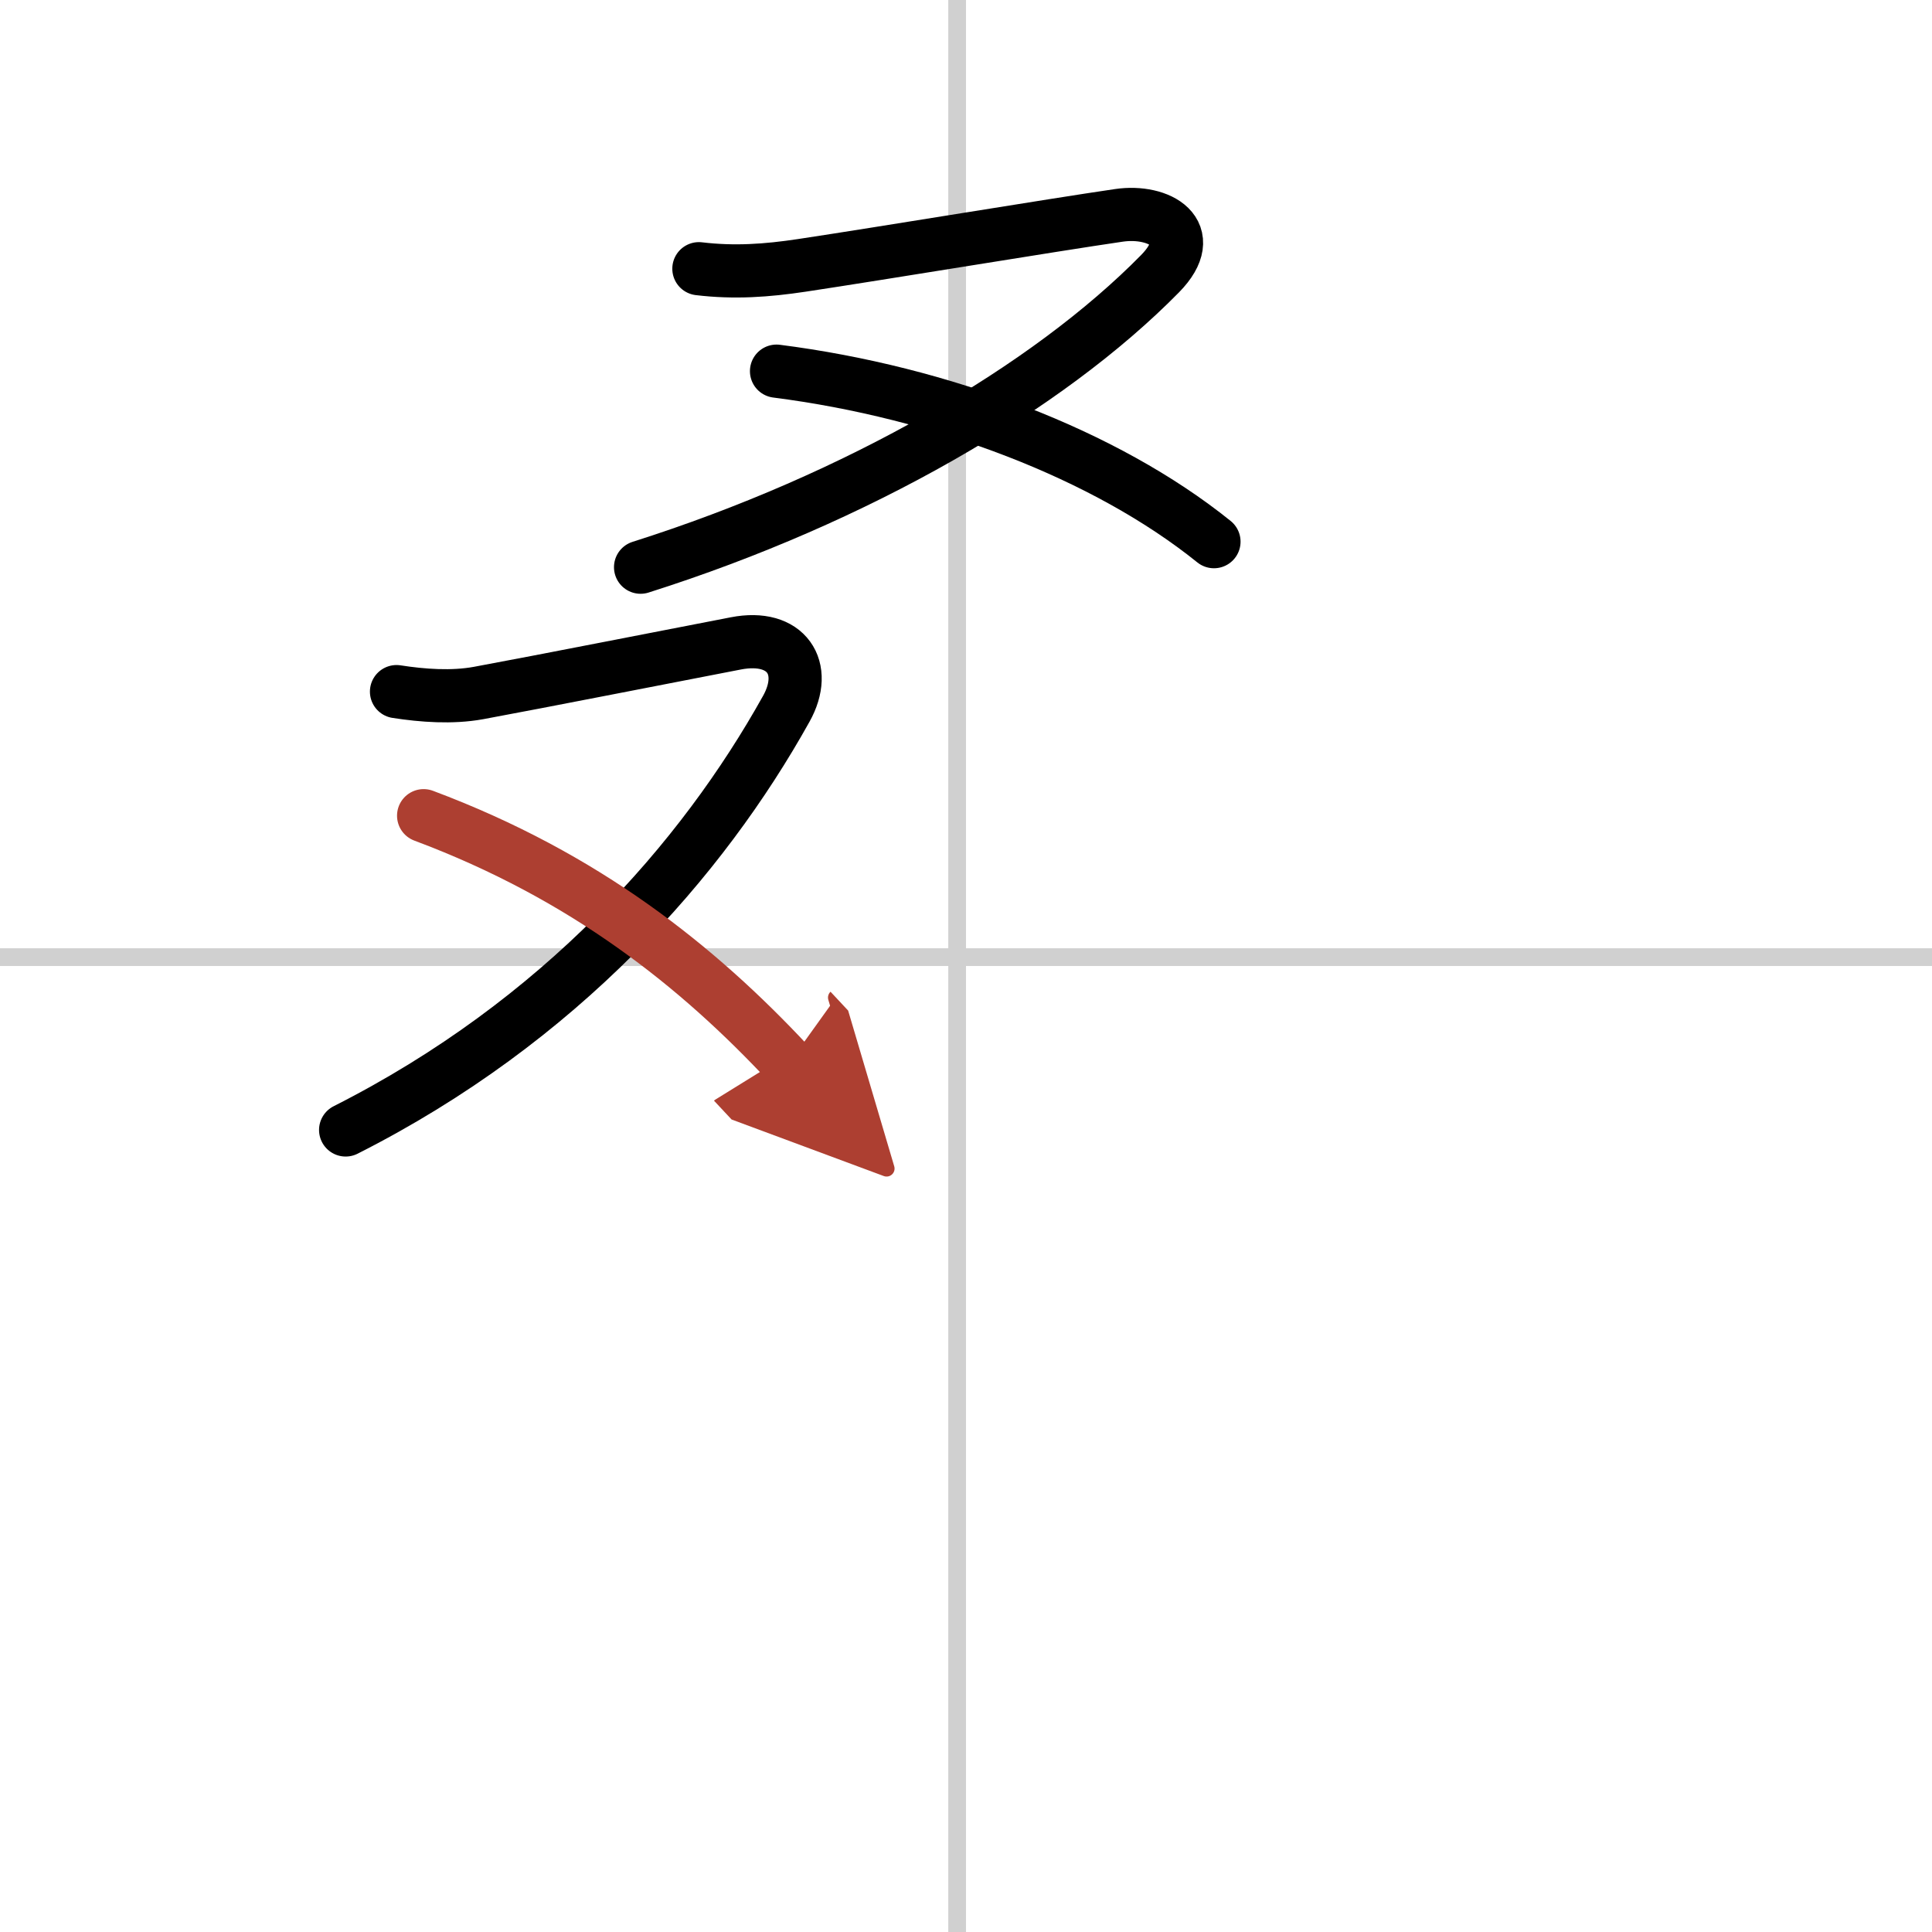
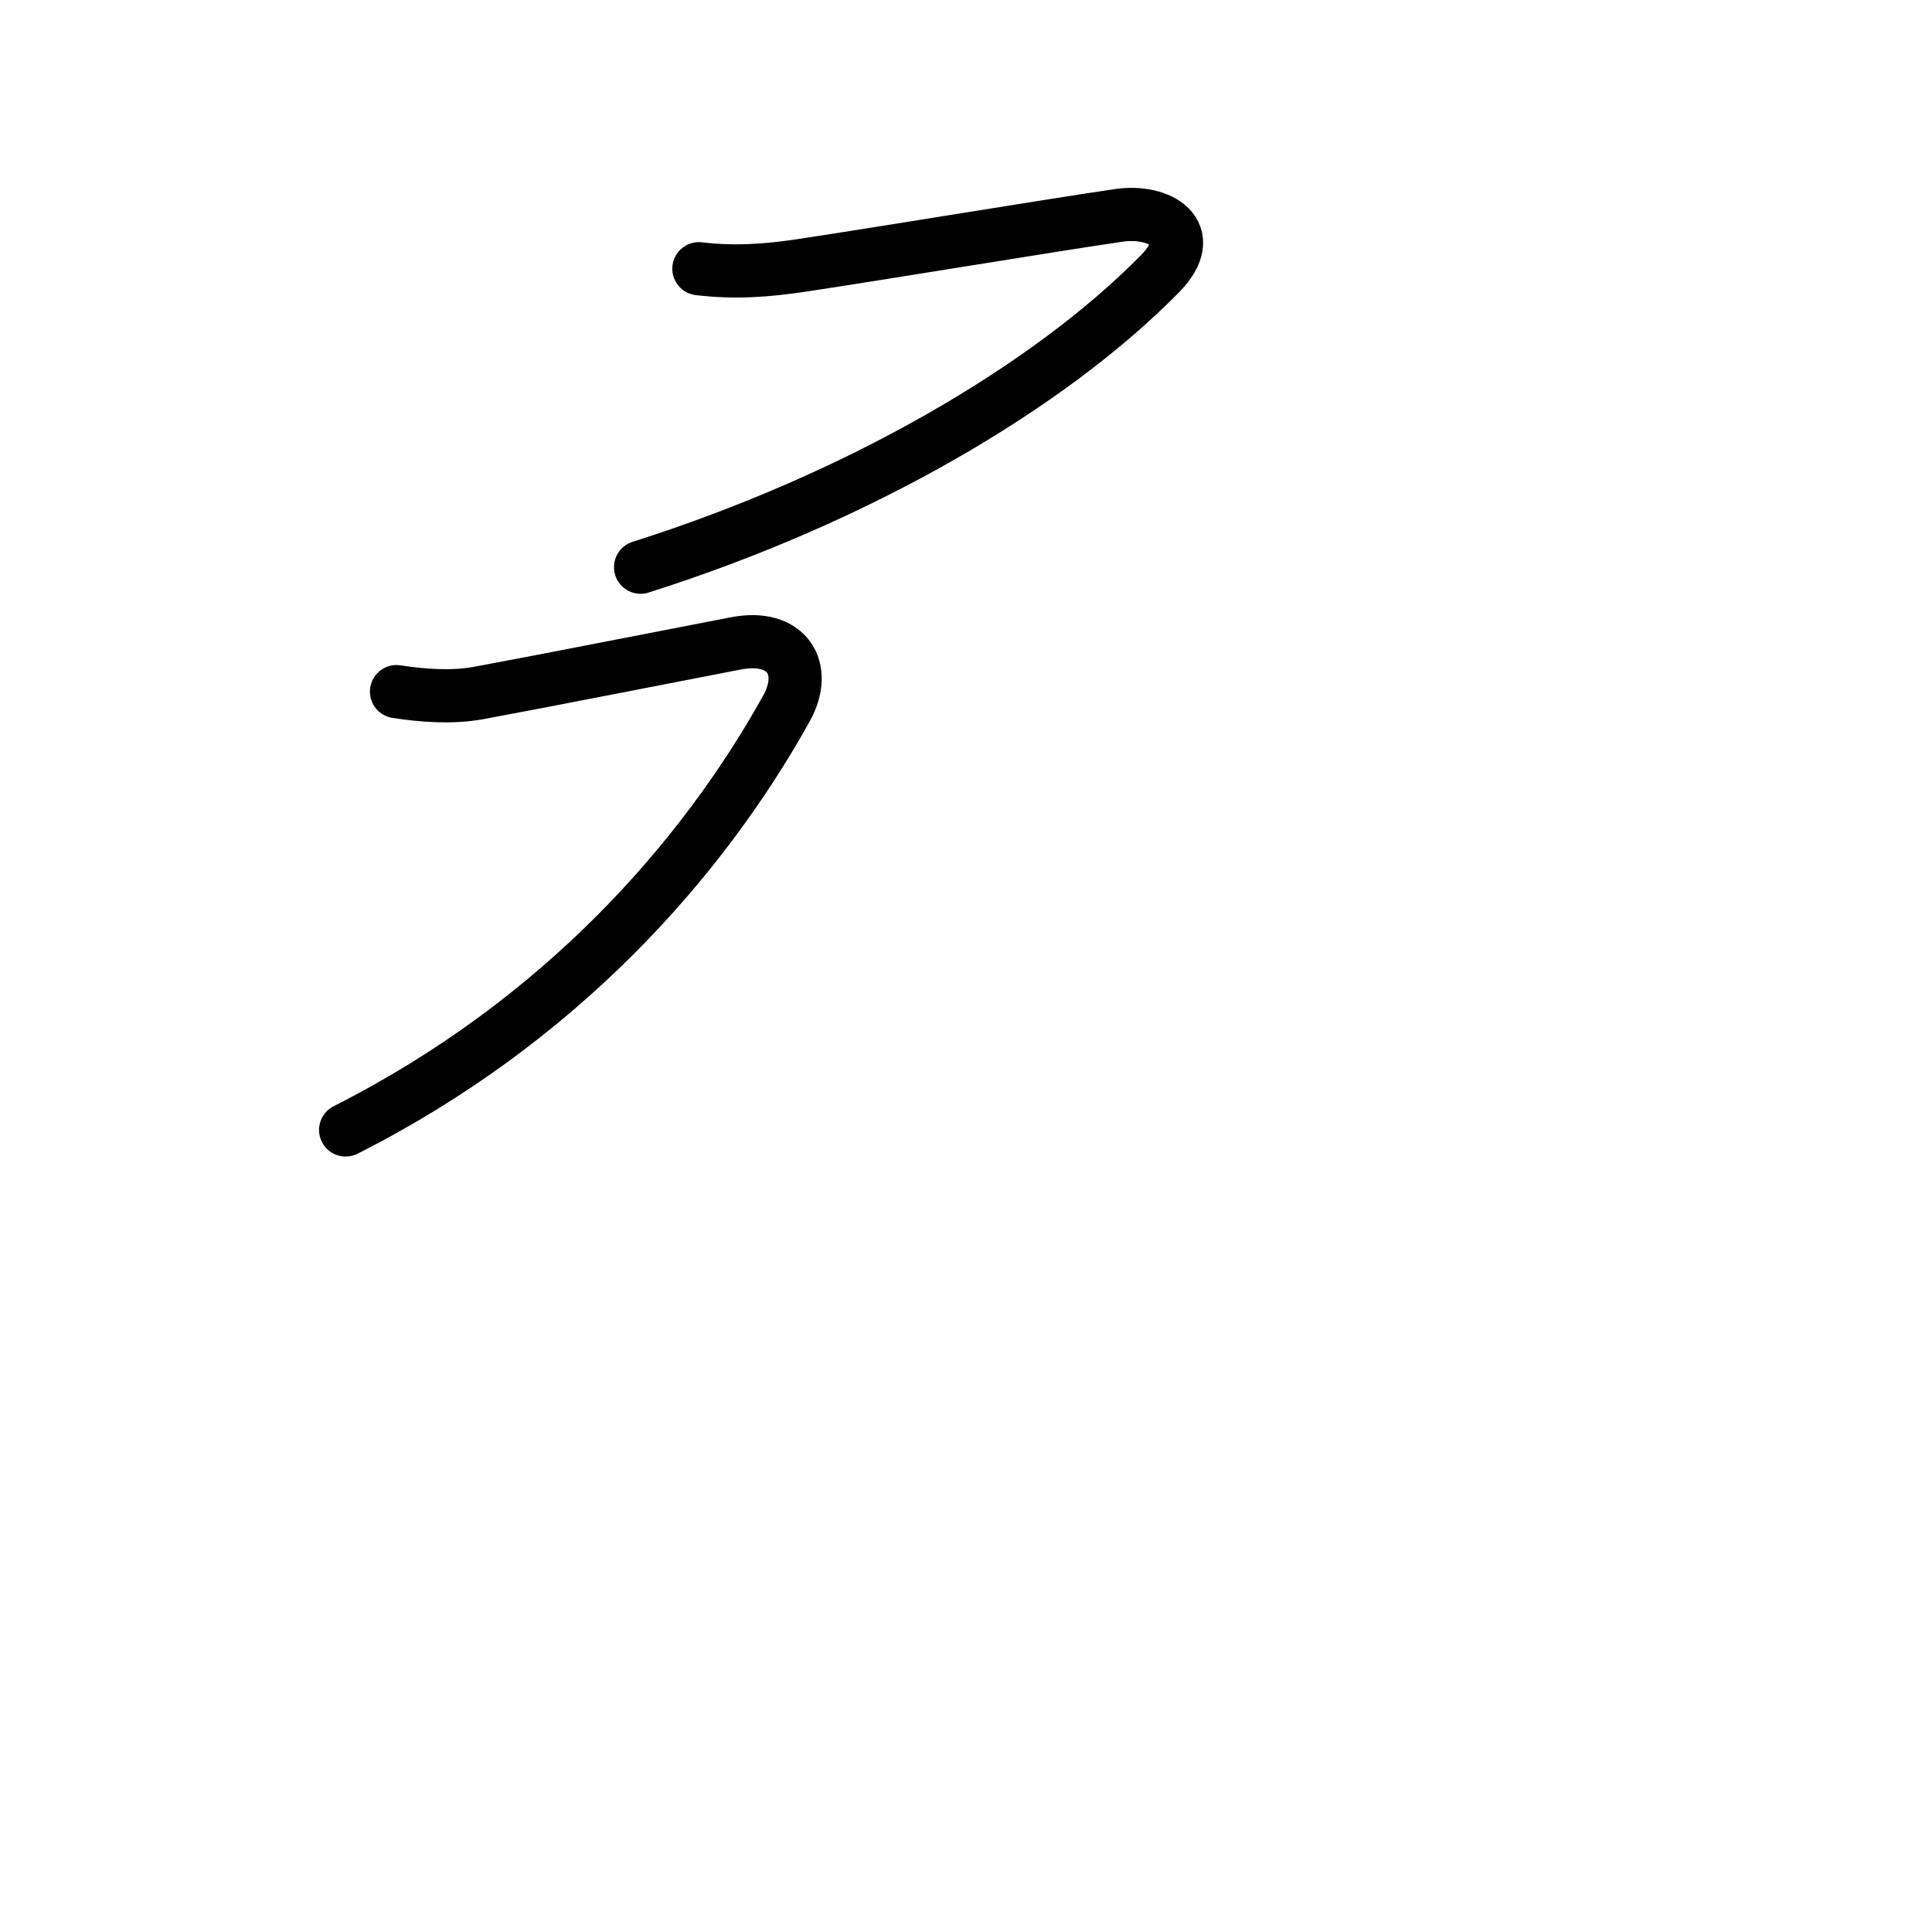
<svg xmlns="http://www.w3.org/2000/svg" width="400" height="400" viewBox="0 0 109 109">
  <defs>
    <marker id="a" markerWidth="4" orient="auto" refX="1" refY="5" viewBox="0 0 10 10">
-       <polyline points="0 0 10 5 0 10 1 5" fill="#ad3f31" stroke="#ad3f31" />
-     </marker>
+       </marker>
  </defs>
  <g fill="none" stroke="#000" stroke-linecap="round" stroke-linejoin="round" stroke-width="3">
    <rect width="100%" height="100%" fill="#fff" stroke="#fff" />
-     <line x1="54" x2="54" y2="109" stroke="#d0d0d0" stroke-width="1" />
-     <line x2="109" y1="54" y2="54" stroke="#d0d0d0" stroke-width="1" />
    <path d="M39.43,15.16c2,0.24,3.83,0.11,5.82-0.19c4.58-0.69,14.04-2.26,17.88-2.82c2.26-0.33,4.59,0.97,2.32,3.29C59.12,21.88,48.38,28.12,36.14,32" />
-     <path d="m43.81 20.94c9.31 1.19 18.56 4.69 24.68 9.62" />
    <path d="m22.37 39.02c1.48 0.23 3.13 0.35 4.62 0.08 3.53-0.65 10.93-2.11 14.52-2.8 2.87-0.56 4.13 1.4 2.85 3.69-4.74 8.51-12.74 17.63-24.86 23.76" />
-     <path d="m23.9 46.02c9.14 3.42 15.48 8.52 20.59 13.99" marker-end="url(#a)" stroke="#ad3f31" />
  </g>
</svg>